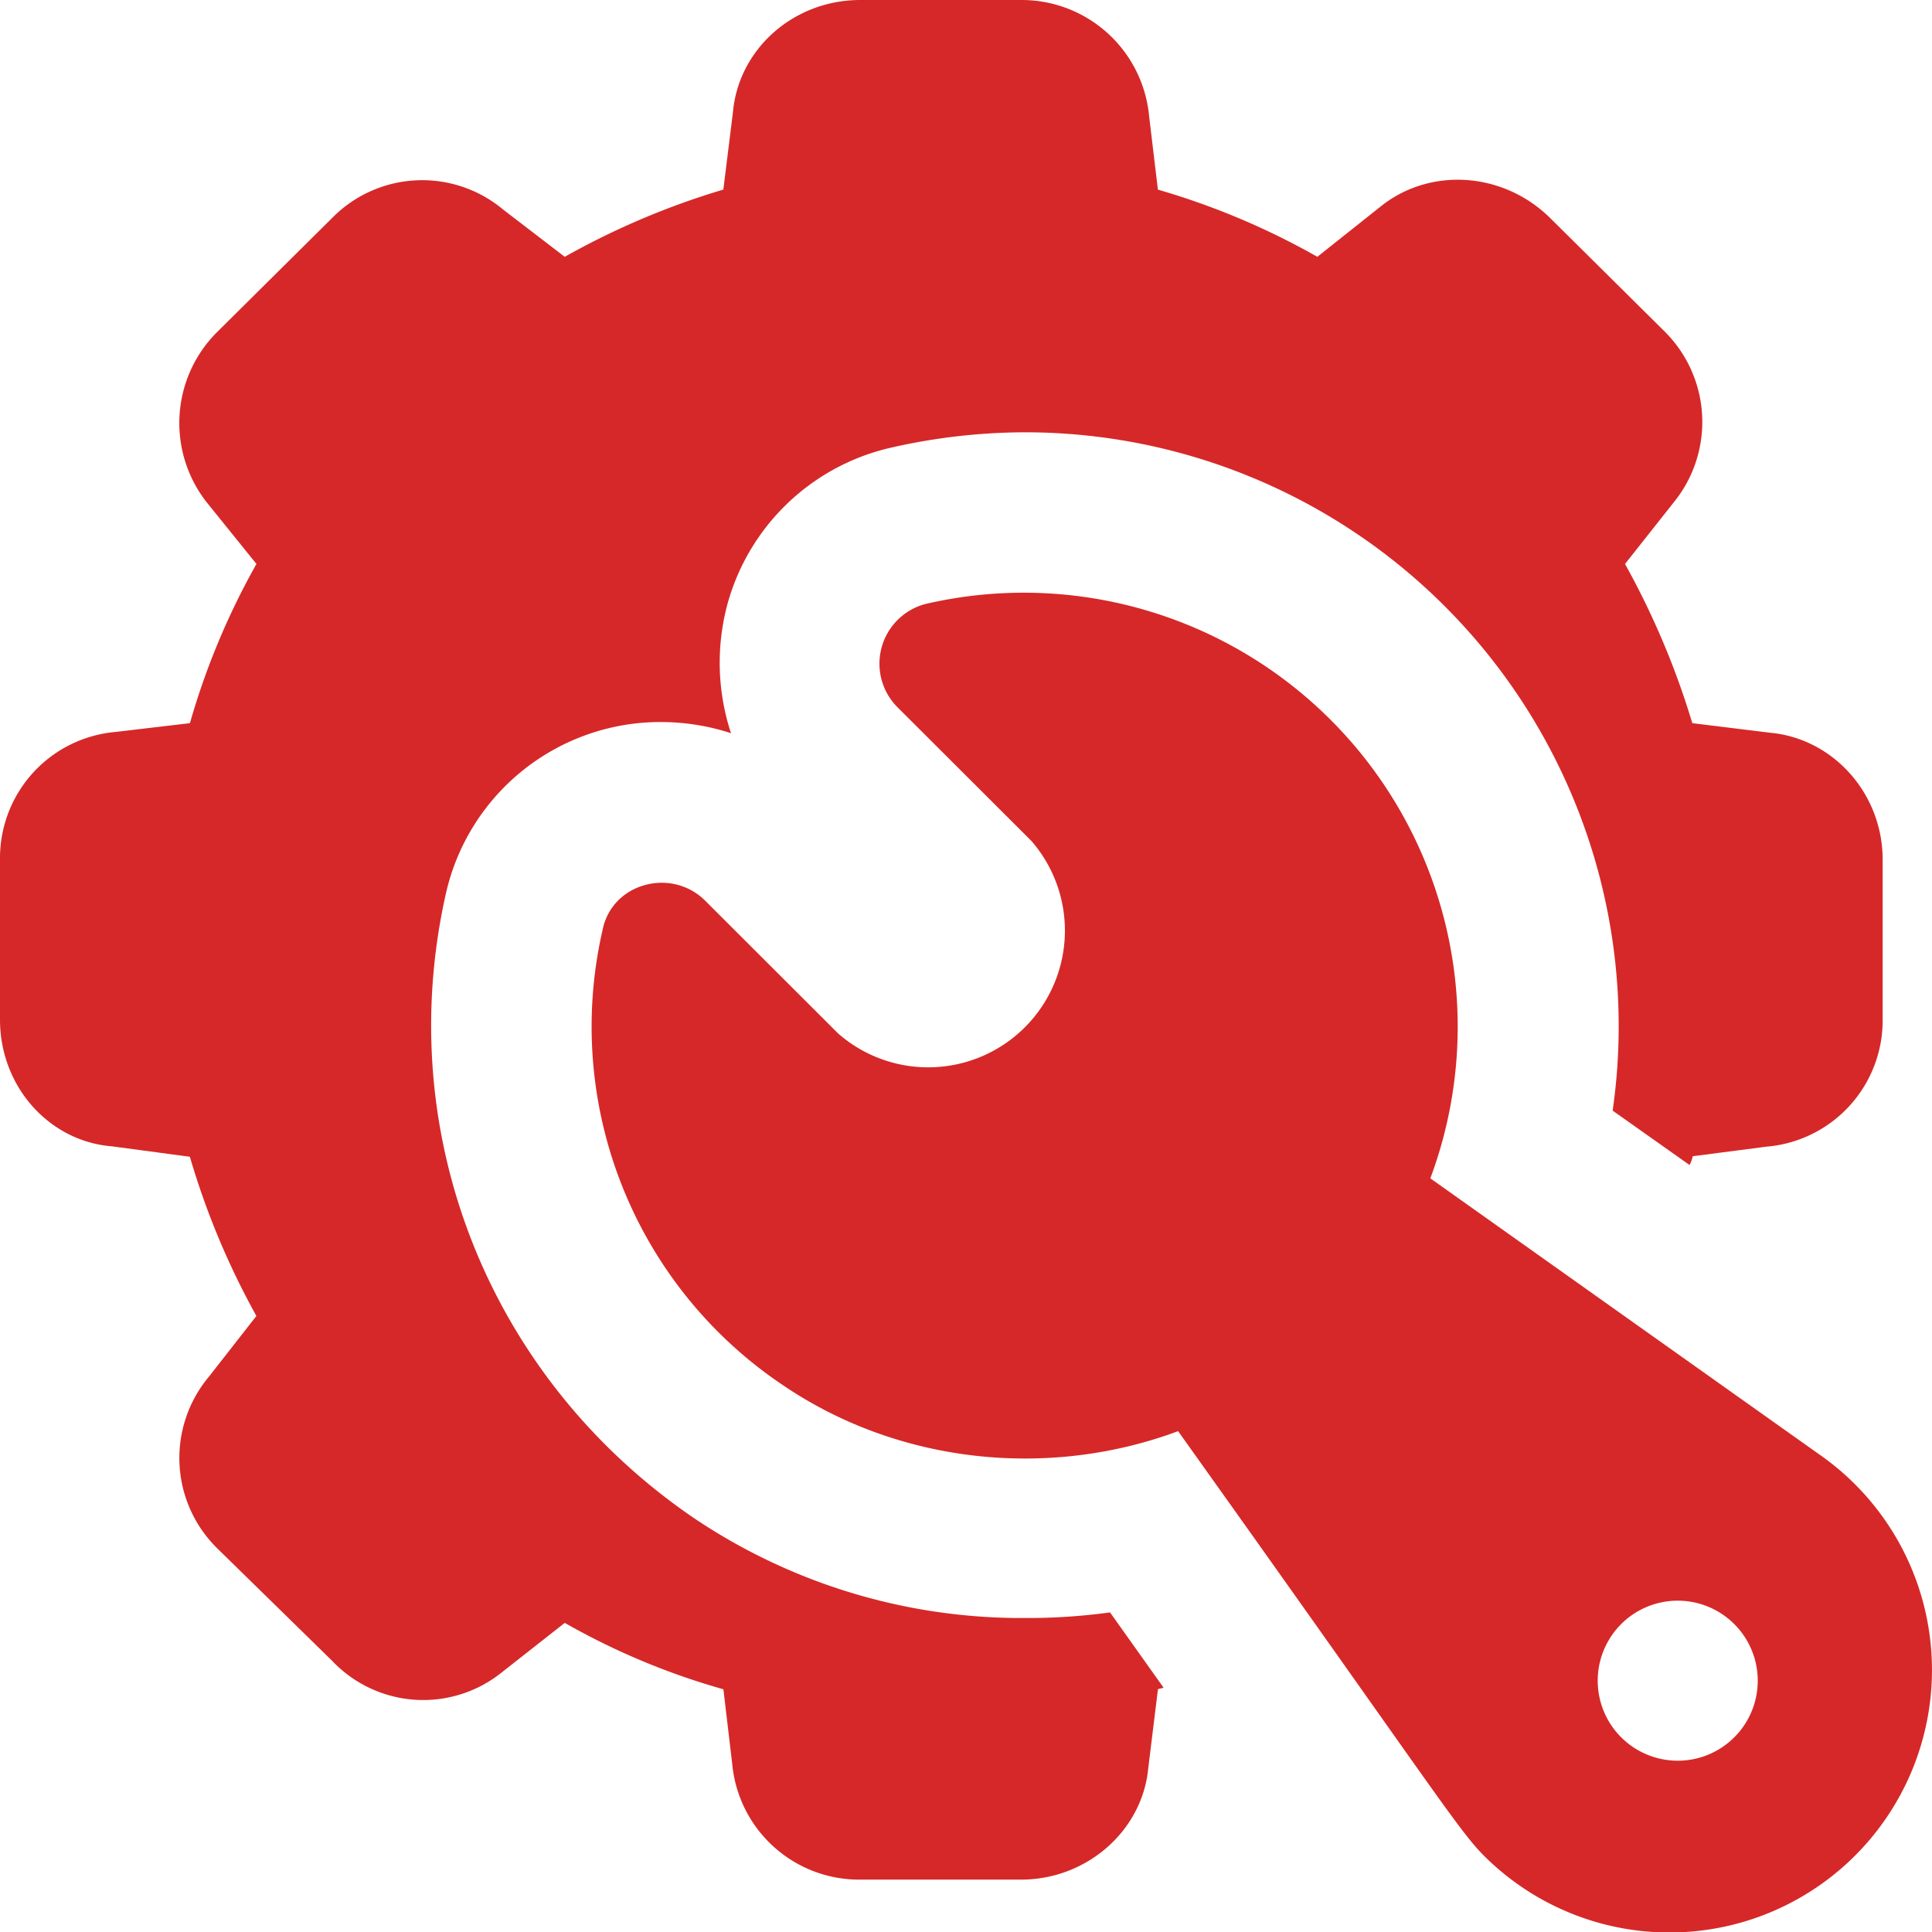
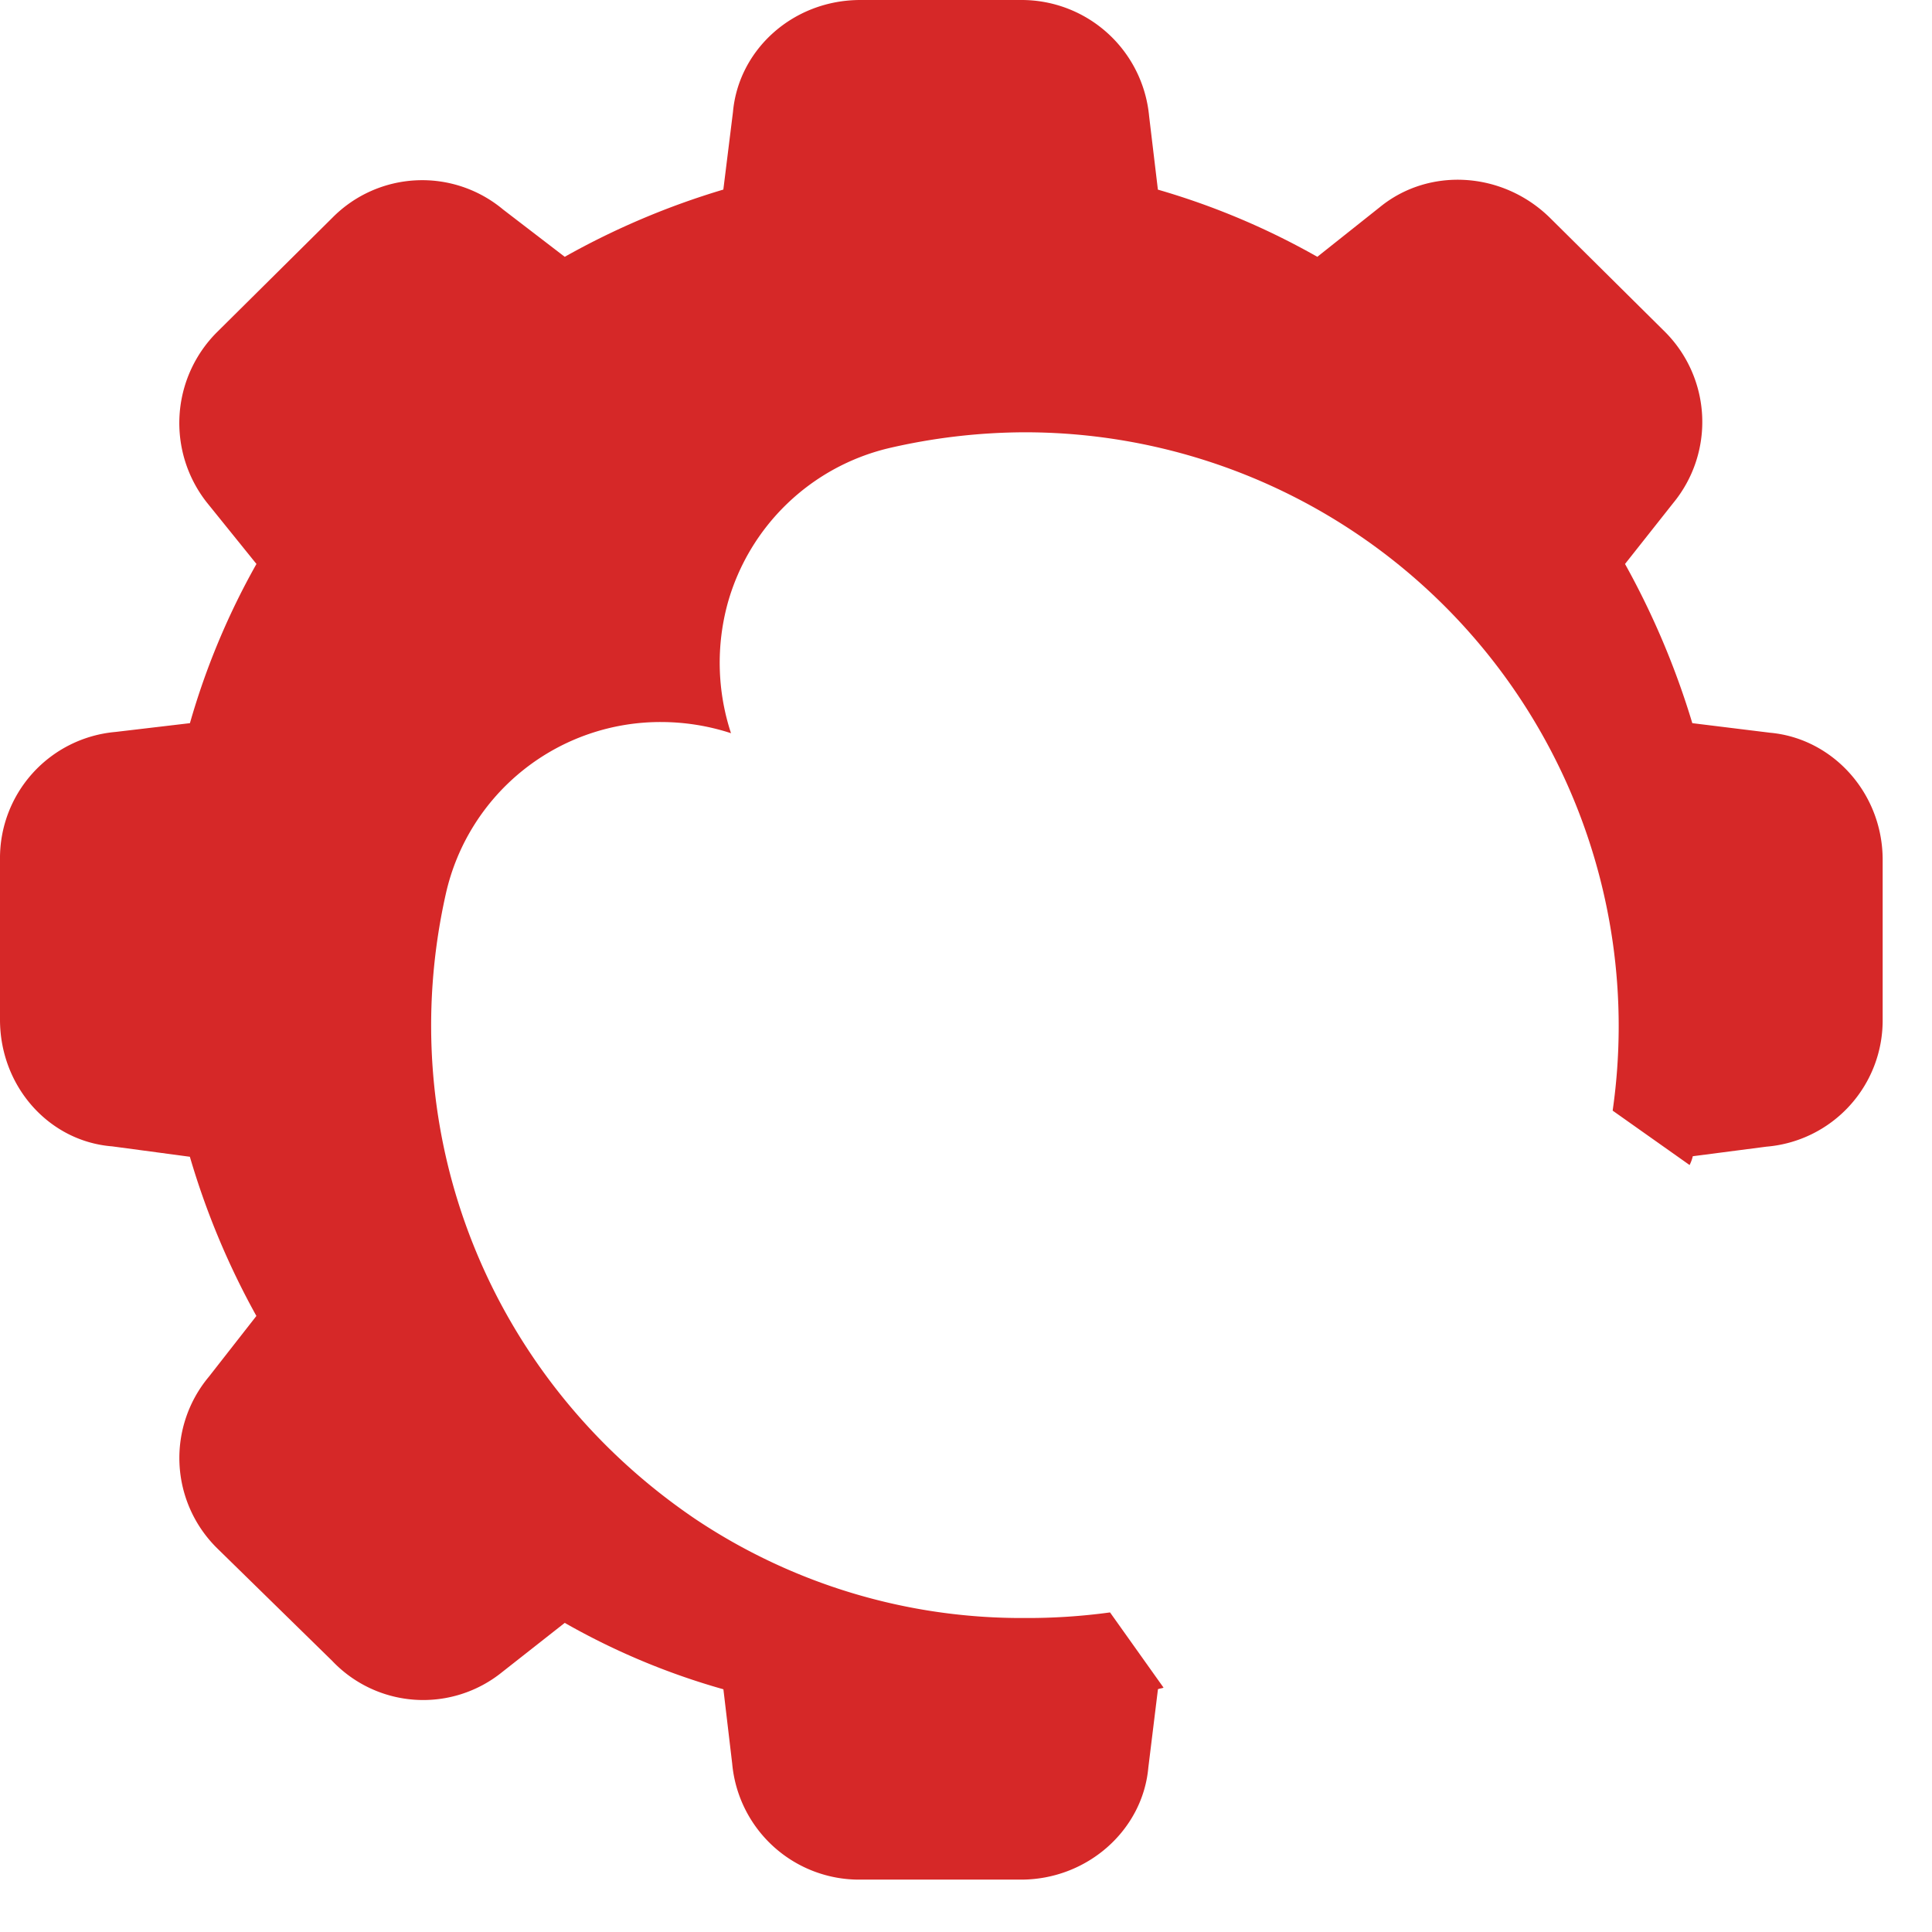
<svg xmlns="http://www.w3.org/2000/svg" viewBox="0 0 325 325">
  <defs>
    <style>.cls-1{fill:#d62828;}</style>
  </defs>
  <title>favicon_rmdetail</title>
  <g id="Слой_2" data-name="Слой 2">
    <g id="Слой_1-2" data-name="Слой 1">
      <path class="cls-1" d="M297.76,123.26l-13.08-1.61a135.46,135.46,0,0,0-11.32-26.78l8.09-10.23a21.45,21.45,0,0,0-1.35-28.8L260.69,36.6c-8-7.81-20.35-8.48-28.58-1.75L221.6,43.2a124.28,124.28,0,0,0-26.82-11.3L193.3,19.51A21.54,21.54,0,0,0,171.73,0h-27c-11.32,0-20.49,8.34-21.43,18.84l-1.62,13.05A130.32,130.32,0,0,0,95,43.2L84.65,35.26A21.23,21.23,0,0,0,55.94,36.6L36.53,55.85a21.6,21.6,0,0,0-1.75,28.66l8.36,10.36a123.67,123.67,0,0,0-11.19,26.78l-12.54,1.48A21.29,21.29,0,0,0,0,144.53v27C0,182.74,8.22,192,18.87,192.84l13.07,1.75a130.77,130.77,0,0,0,11.19,26.78l-8,10.23a21.31,21.31,0,0,0,1.35,28.8l19.41,19a21.1,21.1,0,0,0,28.58,1.88L95,273a119.18,119.18,0,0,0,26.69,11.17l1.48,12.51a21.45,21.45,0,0,0,21.57,19.51h27c11.19,0,20.49-8.34,21.43-18.84l1.62-13.19c.27-.13.67-.13.94-.27l-9-12.65a102.56,102.56,0,0,1-14.42.94,98.66,98.66,0,0,1-55.4-16.69c-34.51-23.42-51-64.59-41.92-105.1a37,37,0,0,1,36.39-28.93,38,38,0,0,1,11.59,1.88,37.93,37.93,0,0,1-.54-21.93,37.06,37.06,0,0,1,27-26,102.17,102.17,0,0,1,22.78-2.69,99.9,99.9,0,0,1,99.07,114.11l12.94,9.15a6.46,6.46,0,0,0,.54-1.48l12.4-1.61a21.31,21.31,0,0,0,19.54-21.4v-27C316.63,133.36,308.27,124.21,297.76,123.26Z" />
-       <path class="cls-1" d="M306.39,244.91l-65.78-46.69a73,73,0,0,0-84.92-96.62A10.38,10.38,0,0,0,151,119l22.51,22.47A23,23,0,0,1,141,173.86l-22.37-22.34c-5.66-5.65-15.64-3-17.25,4.85A72.62,72.62,0,0,0,132,233.21c19.41,13.05,44.48,15.61,66.18,7.54,43.37,60.78,47.12,67.09,51.49,71.46a44.16,44.16,0,1,0,56.75-67.28Zm-24.53,51.27a13.46,13.46,0,0,1,0-26.91,13.46,13.46,0,1,1,0,26.91Z" />
    </g>
  </g>
</svg>